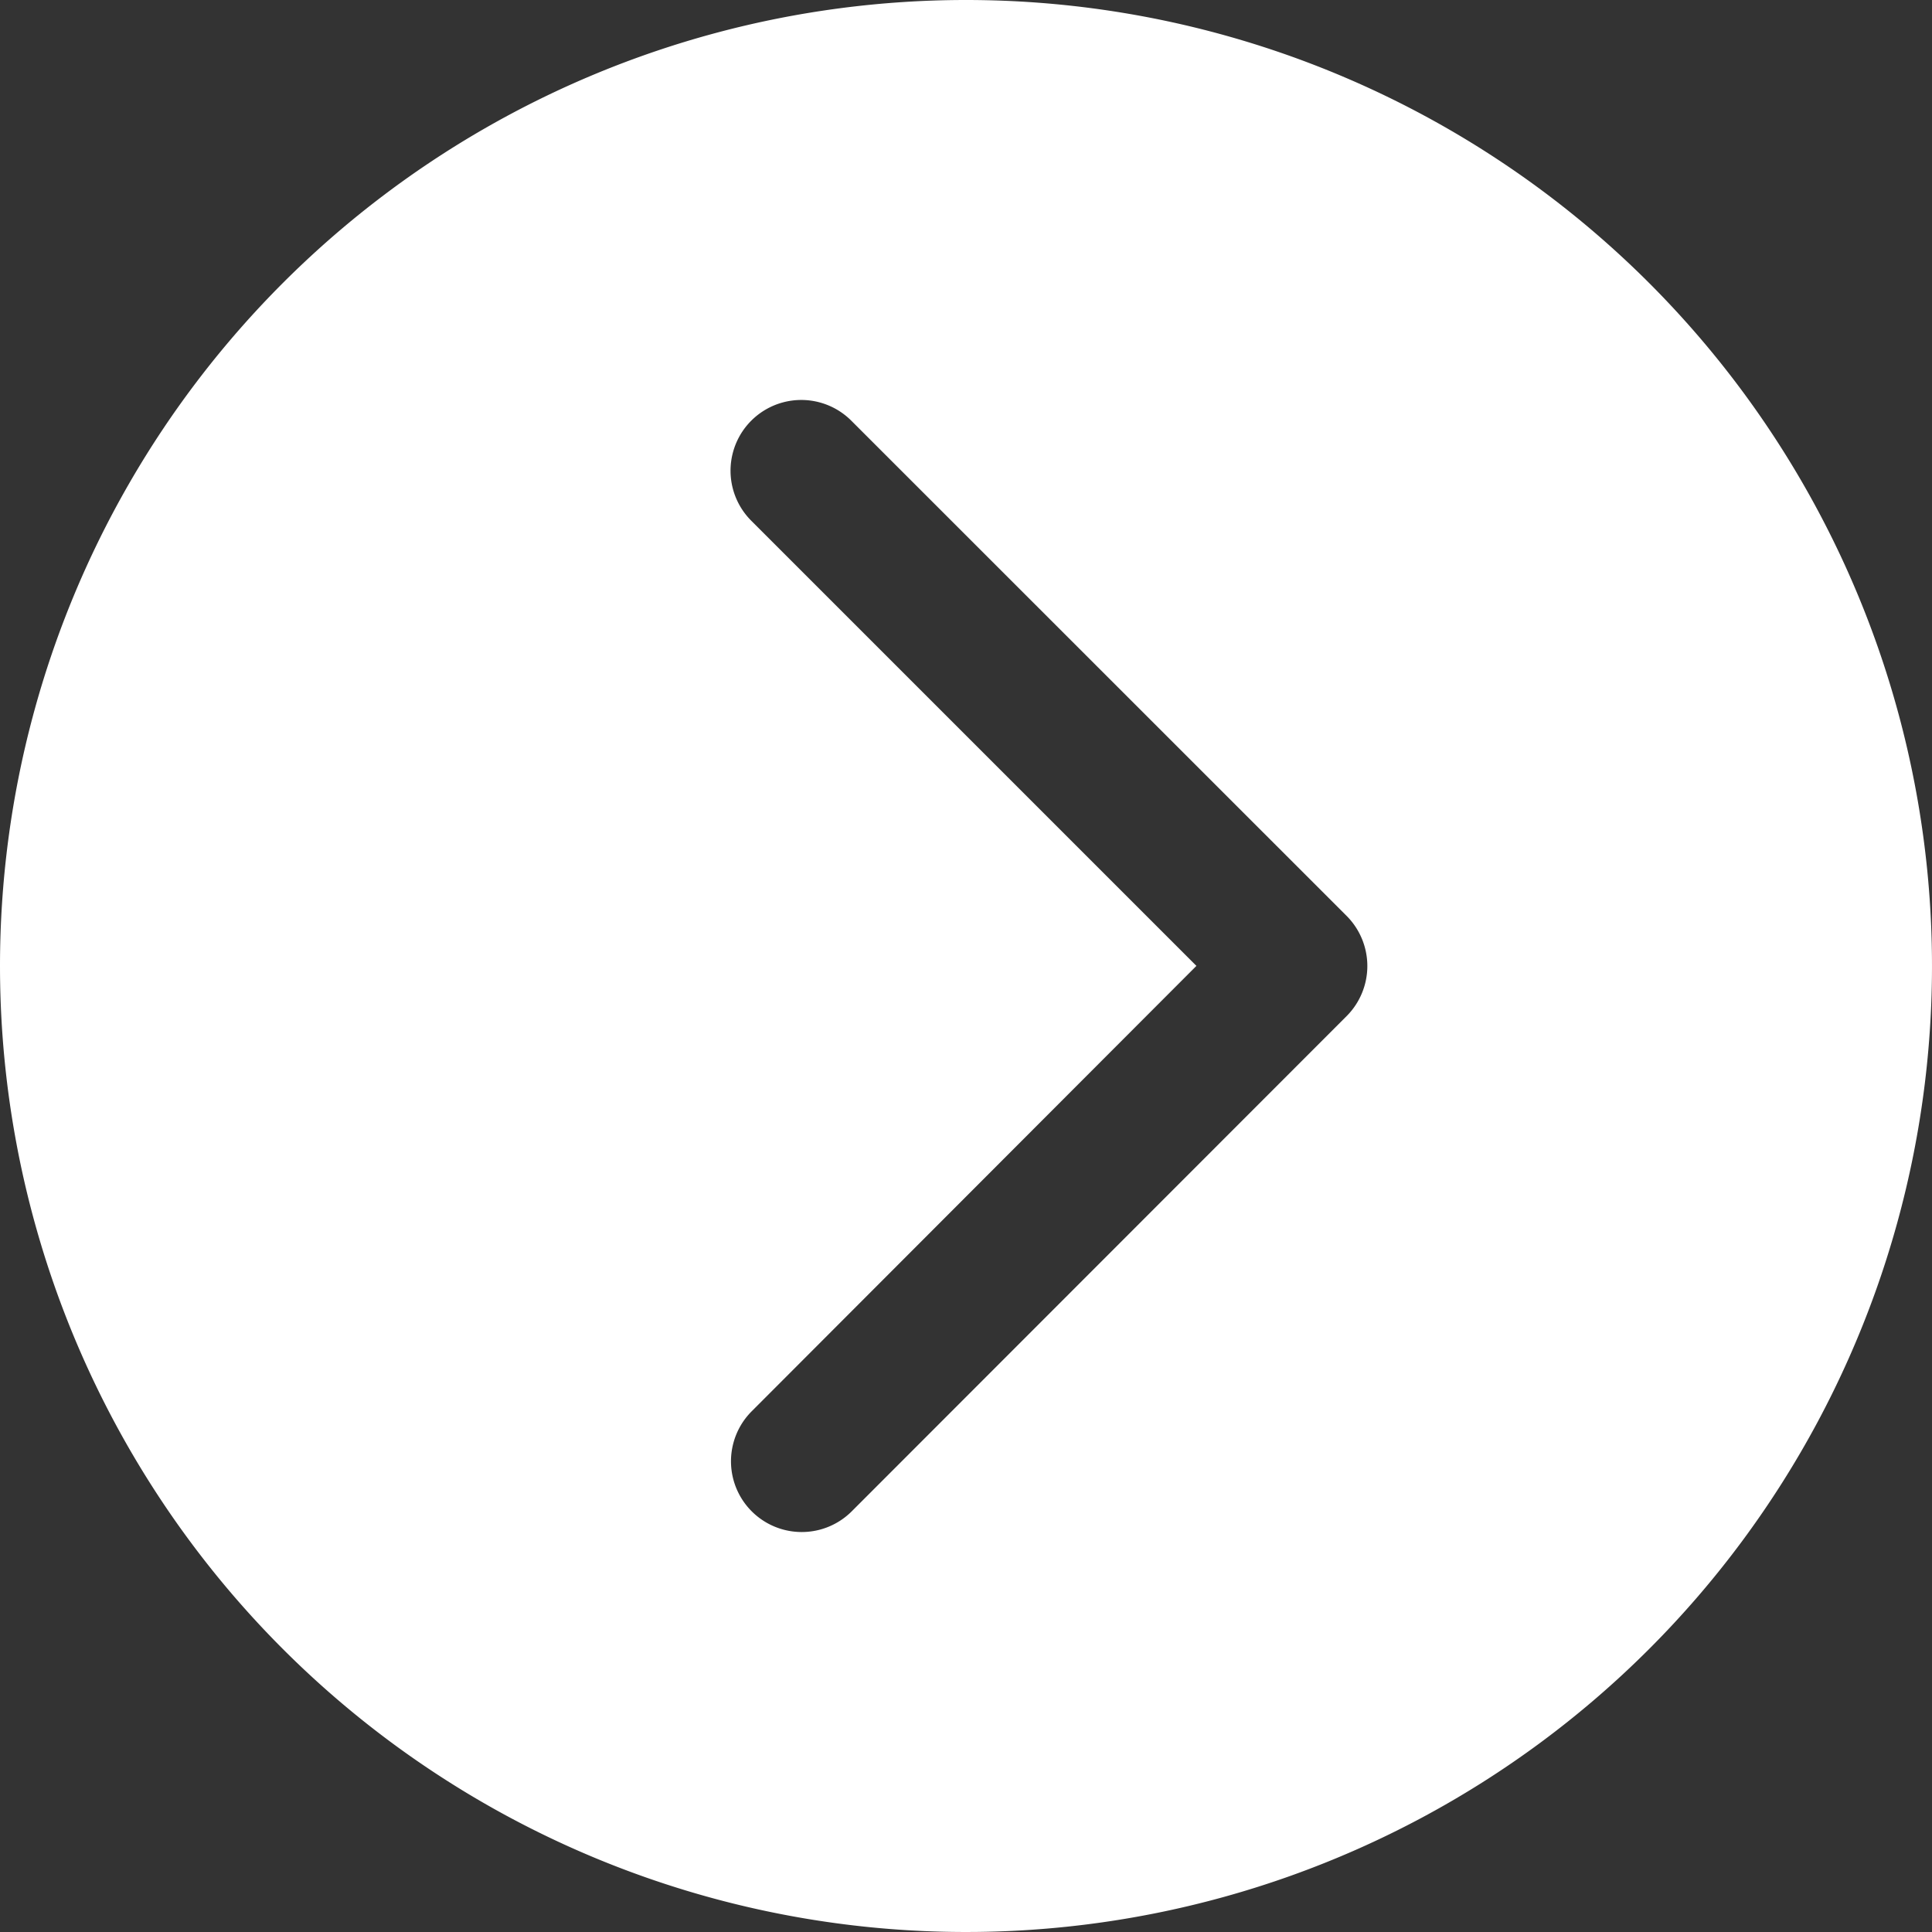
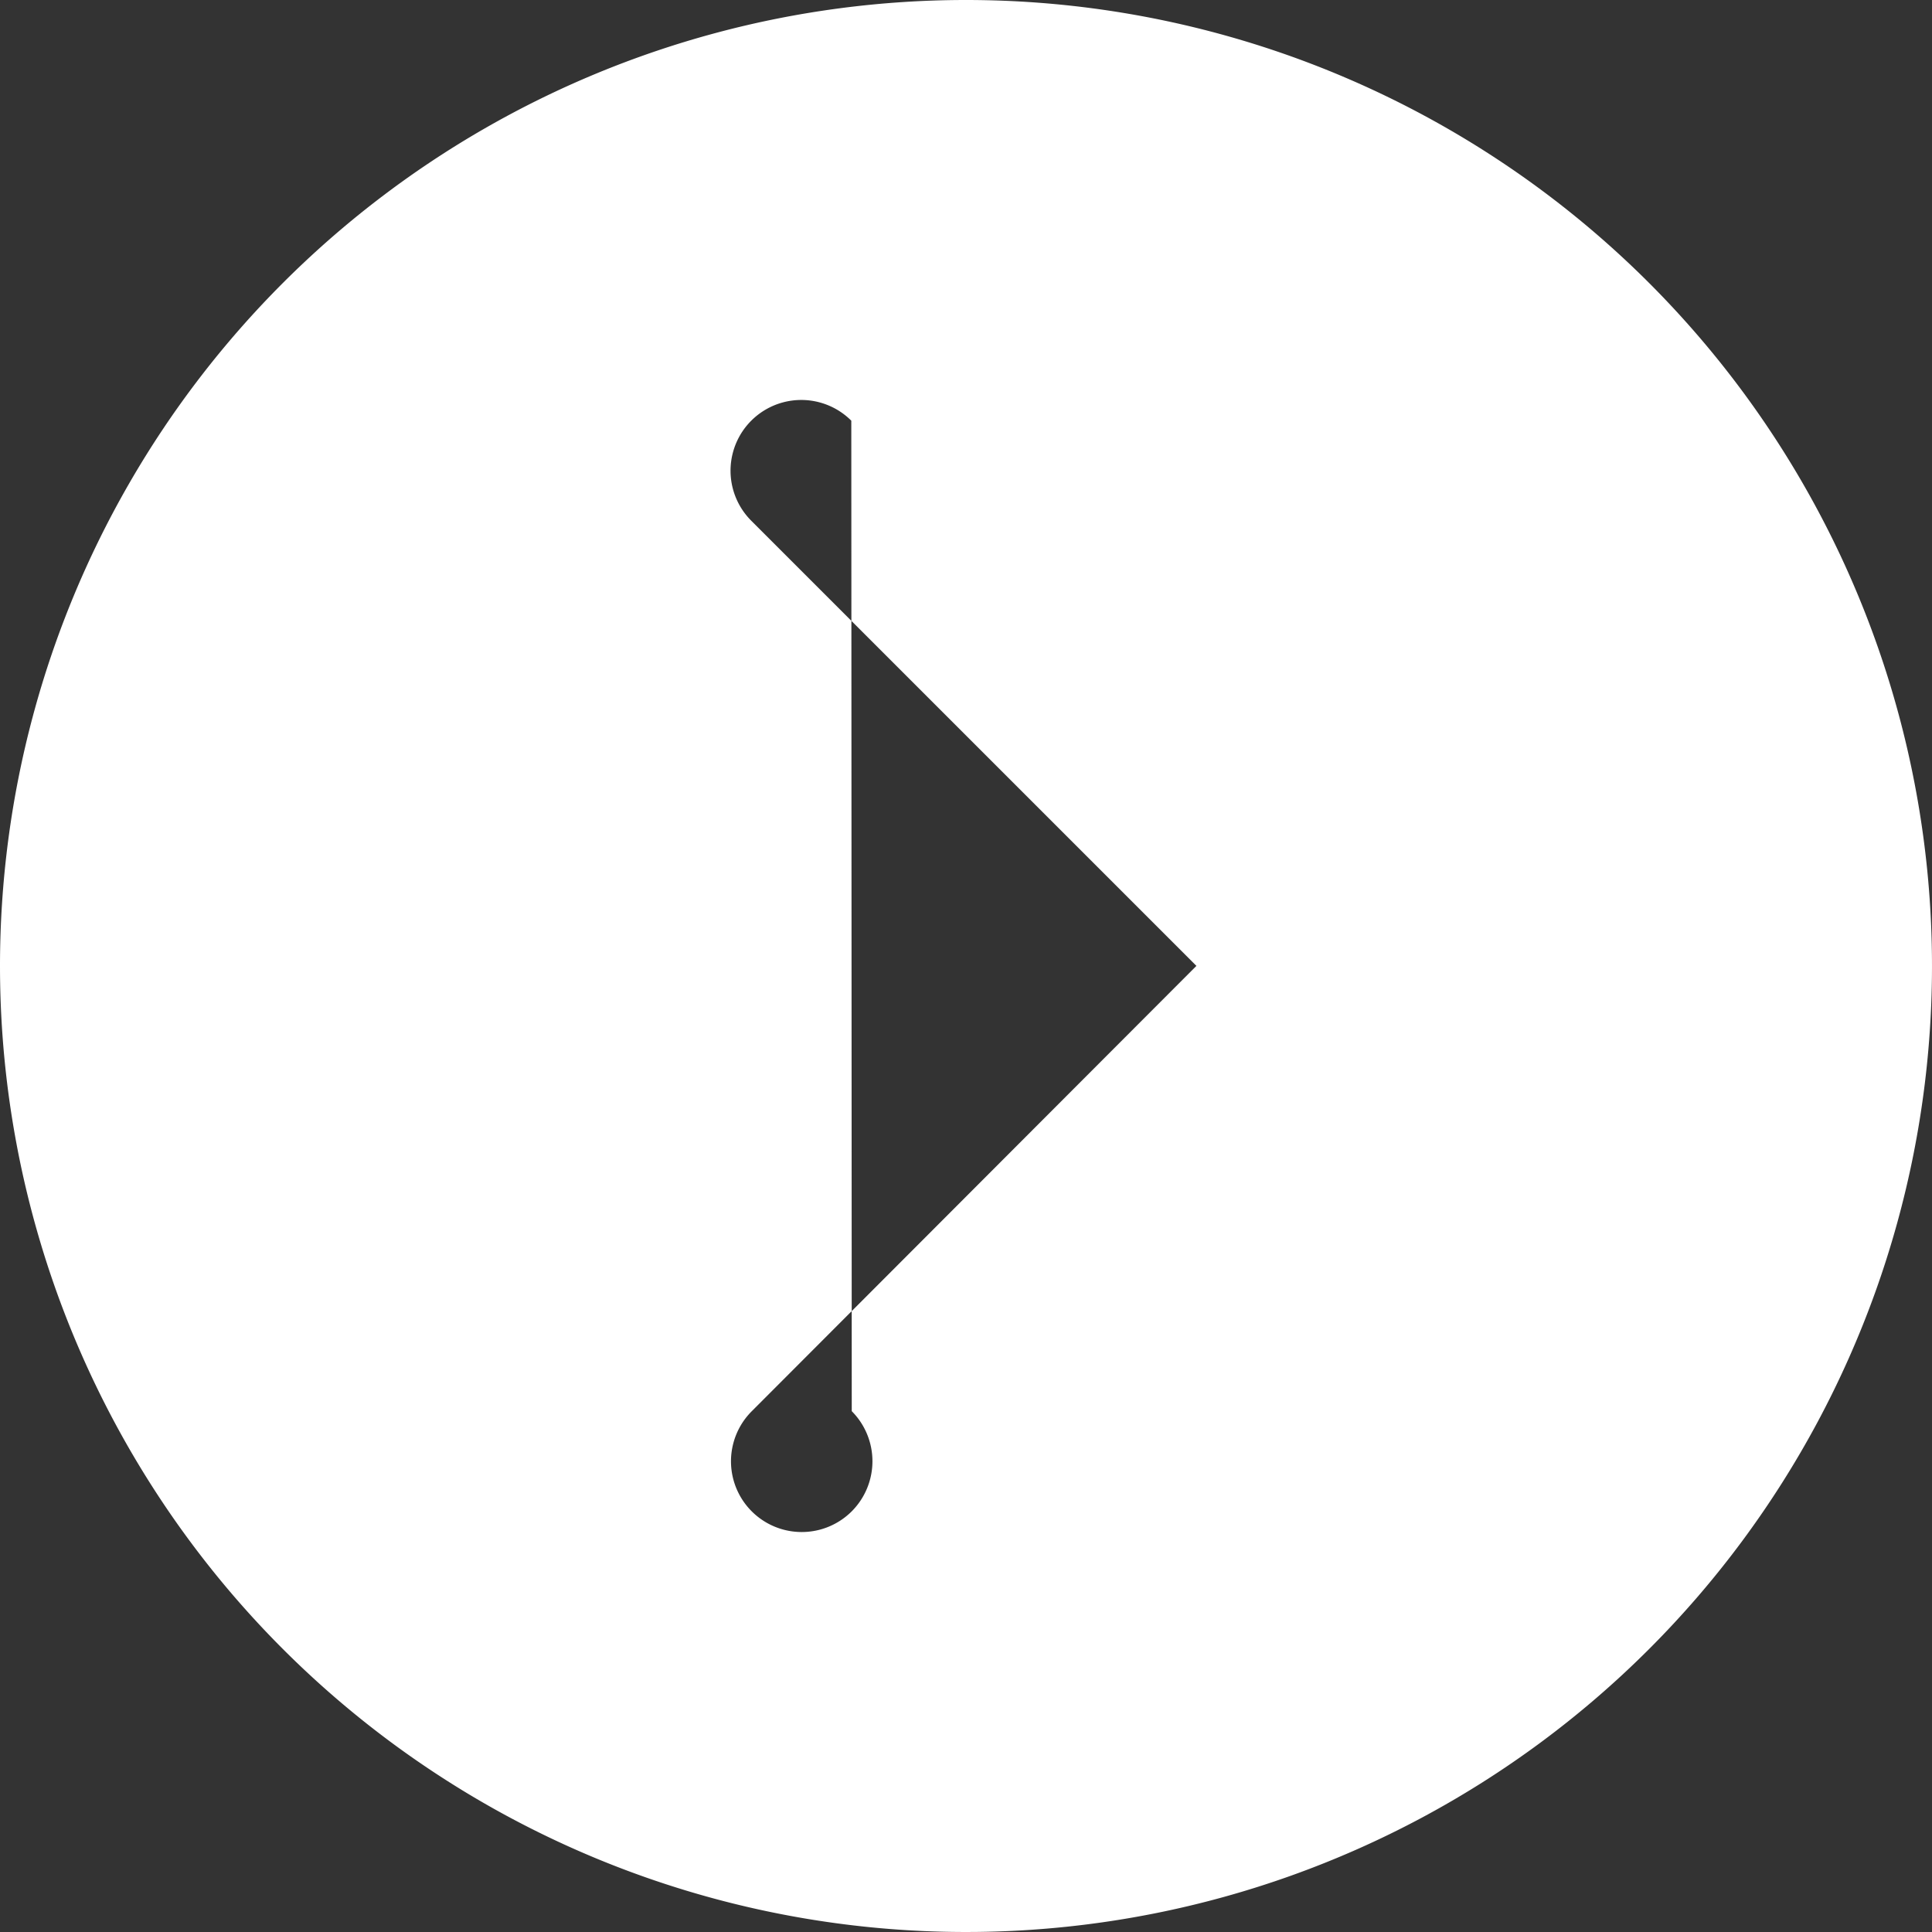
<svg xmlns="http://www.w3.org/2000/svg" width="17.13" height="17.13" viewBox="0 0 17.13 17.13">
  <rect x="0" y="0" width="17.13" height="17.13" fill="#333333" stroke="none" />
-   <path data-name="back_5344757" d="M8.565 0A8.565 8.565 0 1 1 0 8.565 8.565 8.565 0 0 1 8.565 0zm-1.9 12.513a.627.627 0 1 0 .887.887l4.388-4.391a.629.629 0 0 0 0-.888L7.548 3.73a.627.627 0 1 0-.887.887l3.947 3.947z" style="fill:#fff;fill-rule:evenodd" />
+   <path data-name="back_5344757" d="M8.565 0A8.565 8.565 0 1 1 0 8.565 8.565 8.565 0 0 1 8.565 0zm-1.9 12.513a.627.627 0 1 0 .887.887a.629.629 0 0 0 0-.888L7.548 3.73a.627.627 0 1 0-.887.887l3.947 3.947z" style="fill:#fff;fill-rule:evenodd" />
</svg>